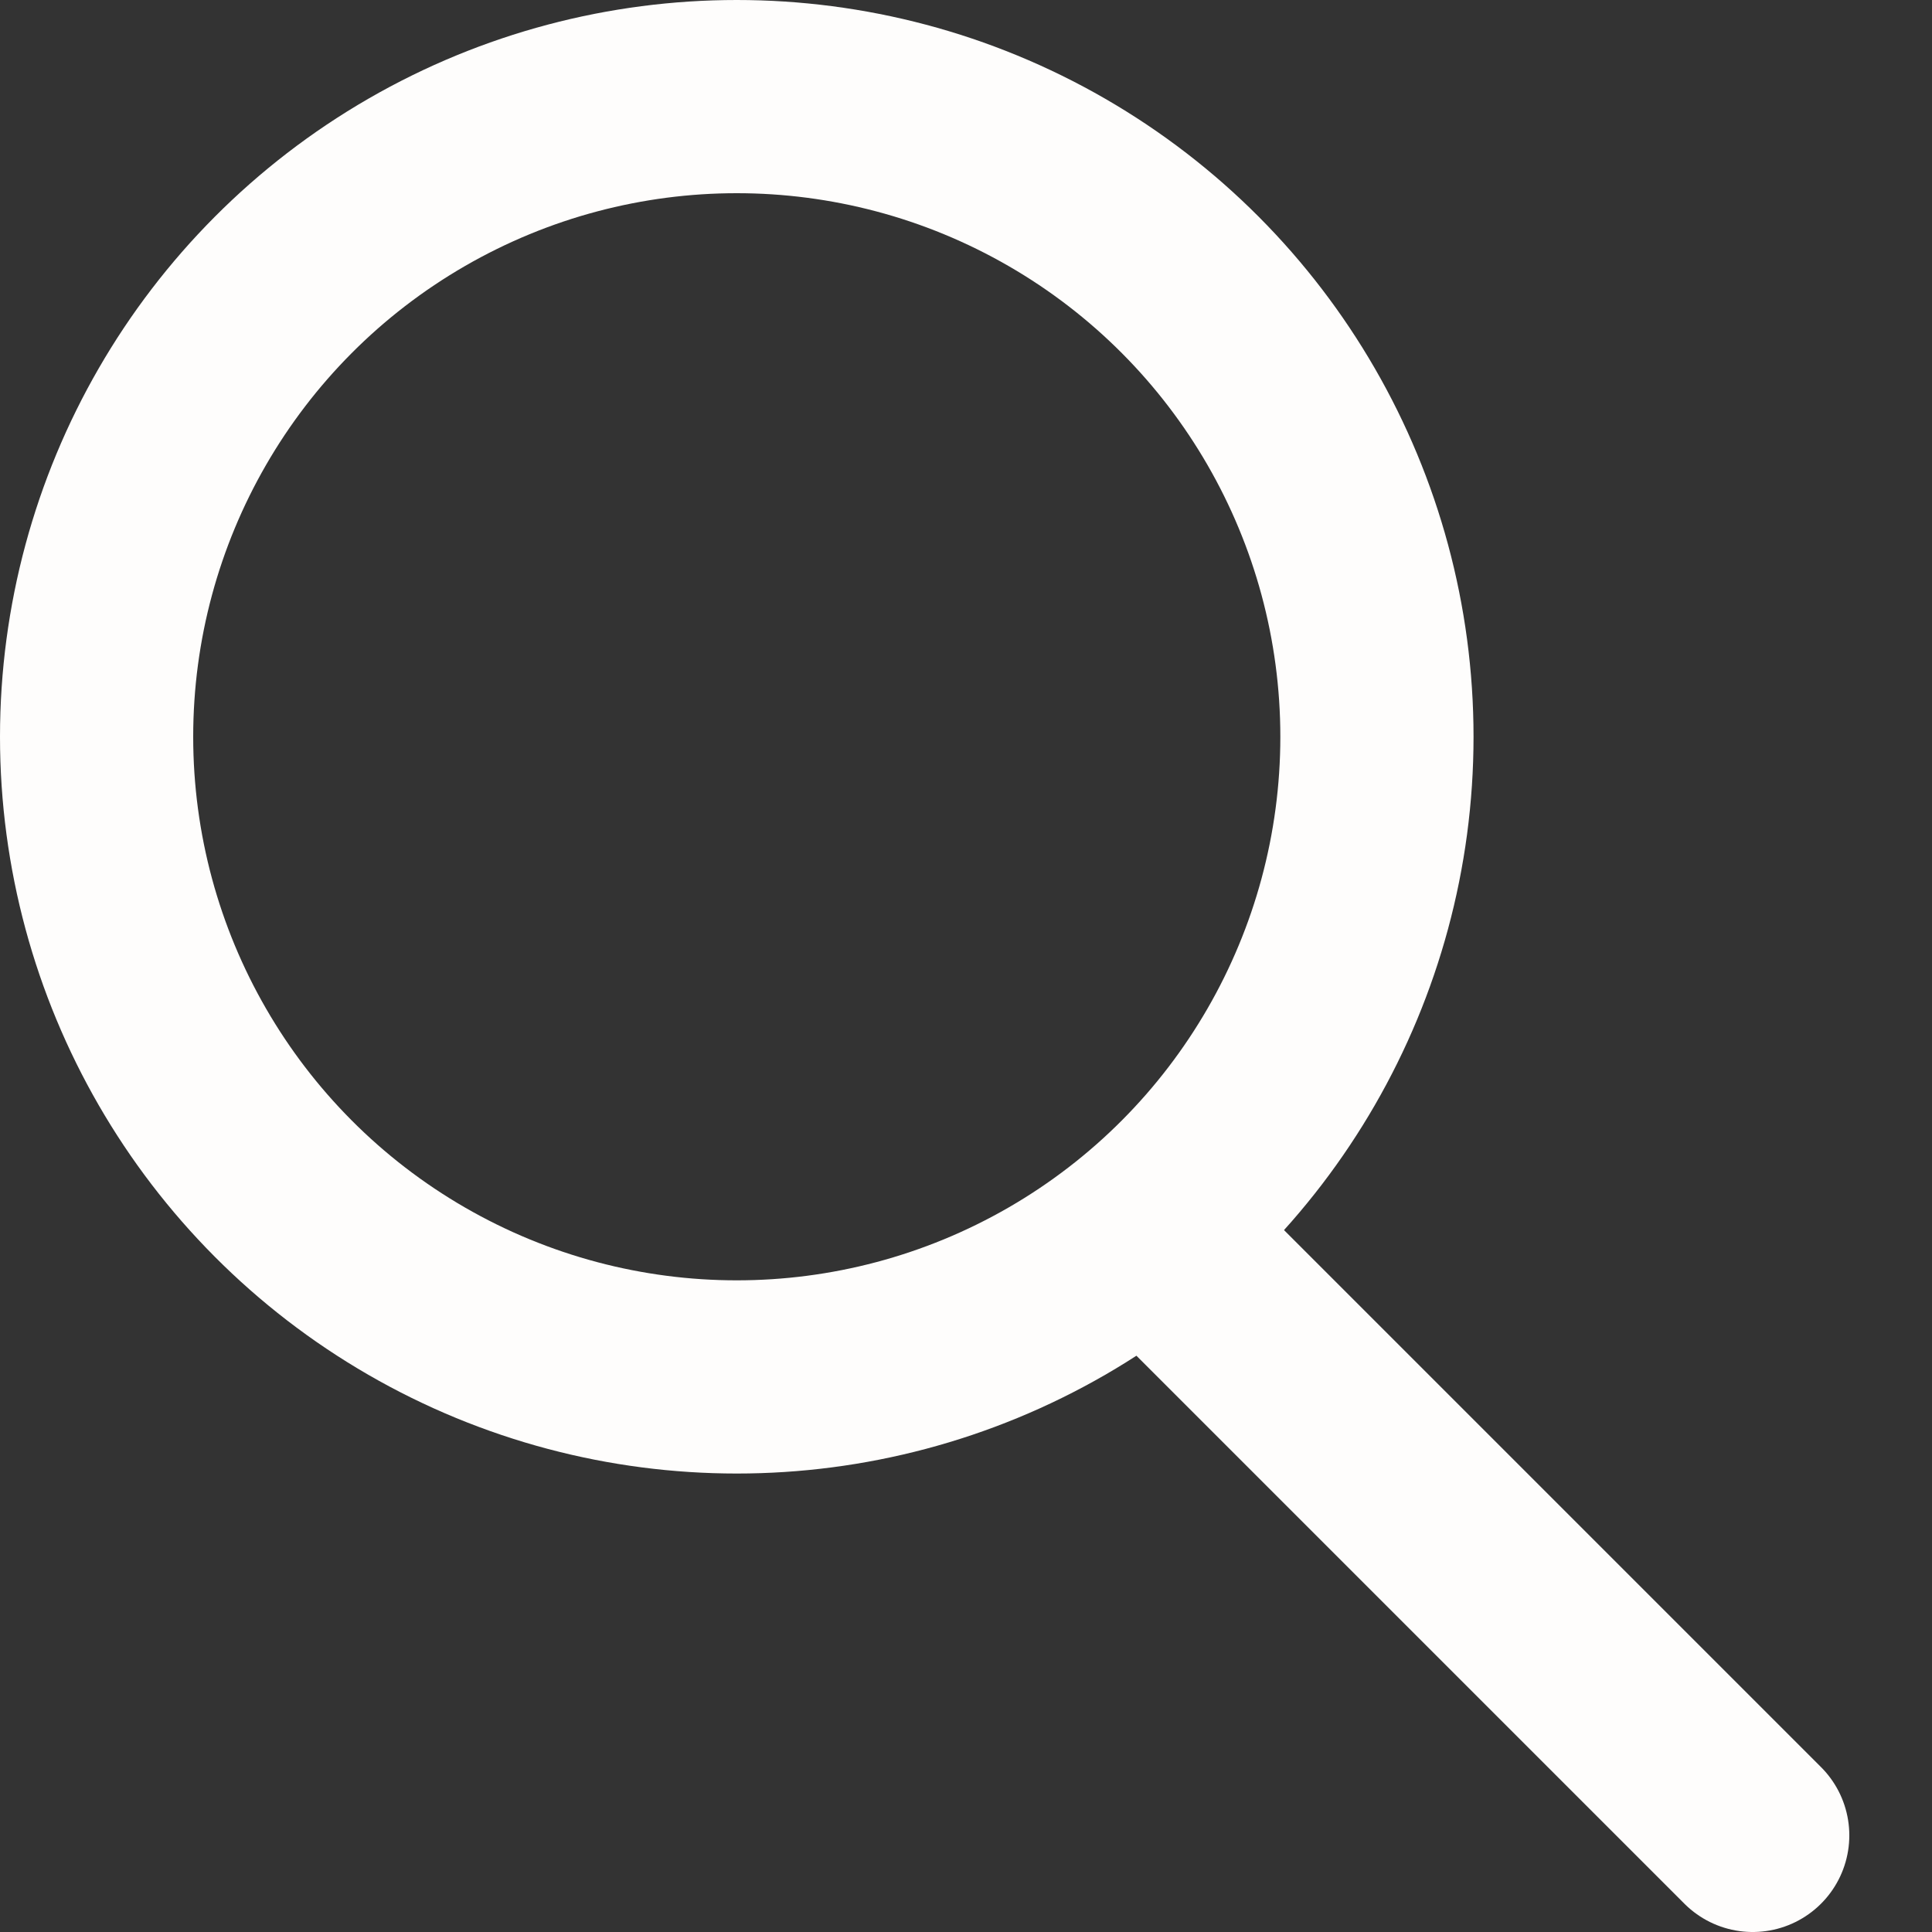
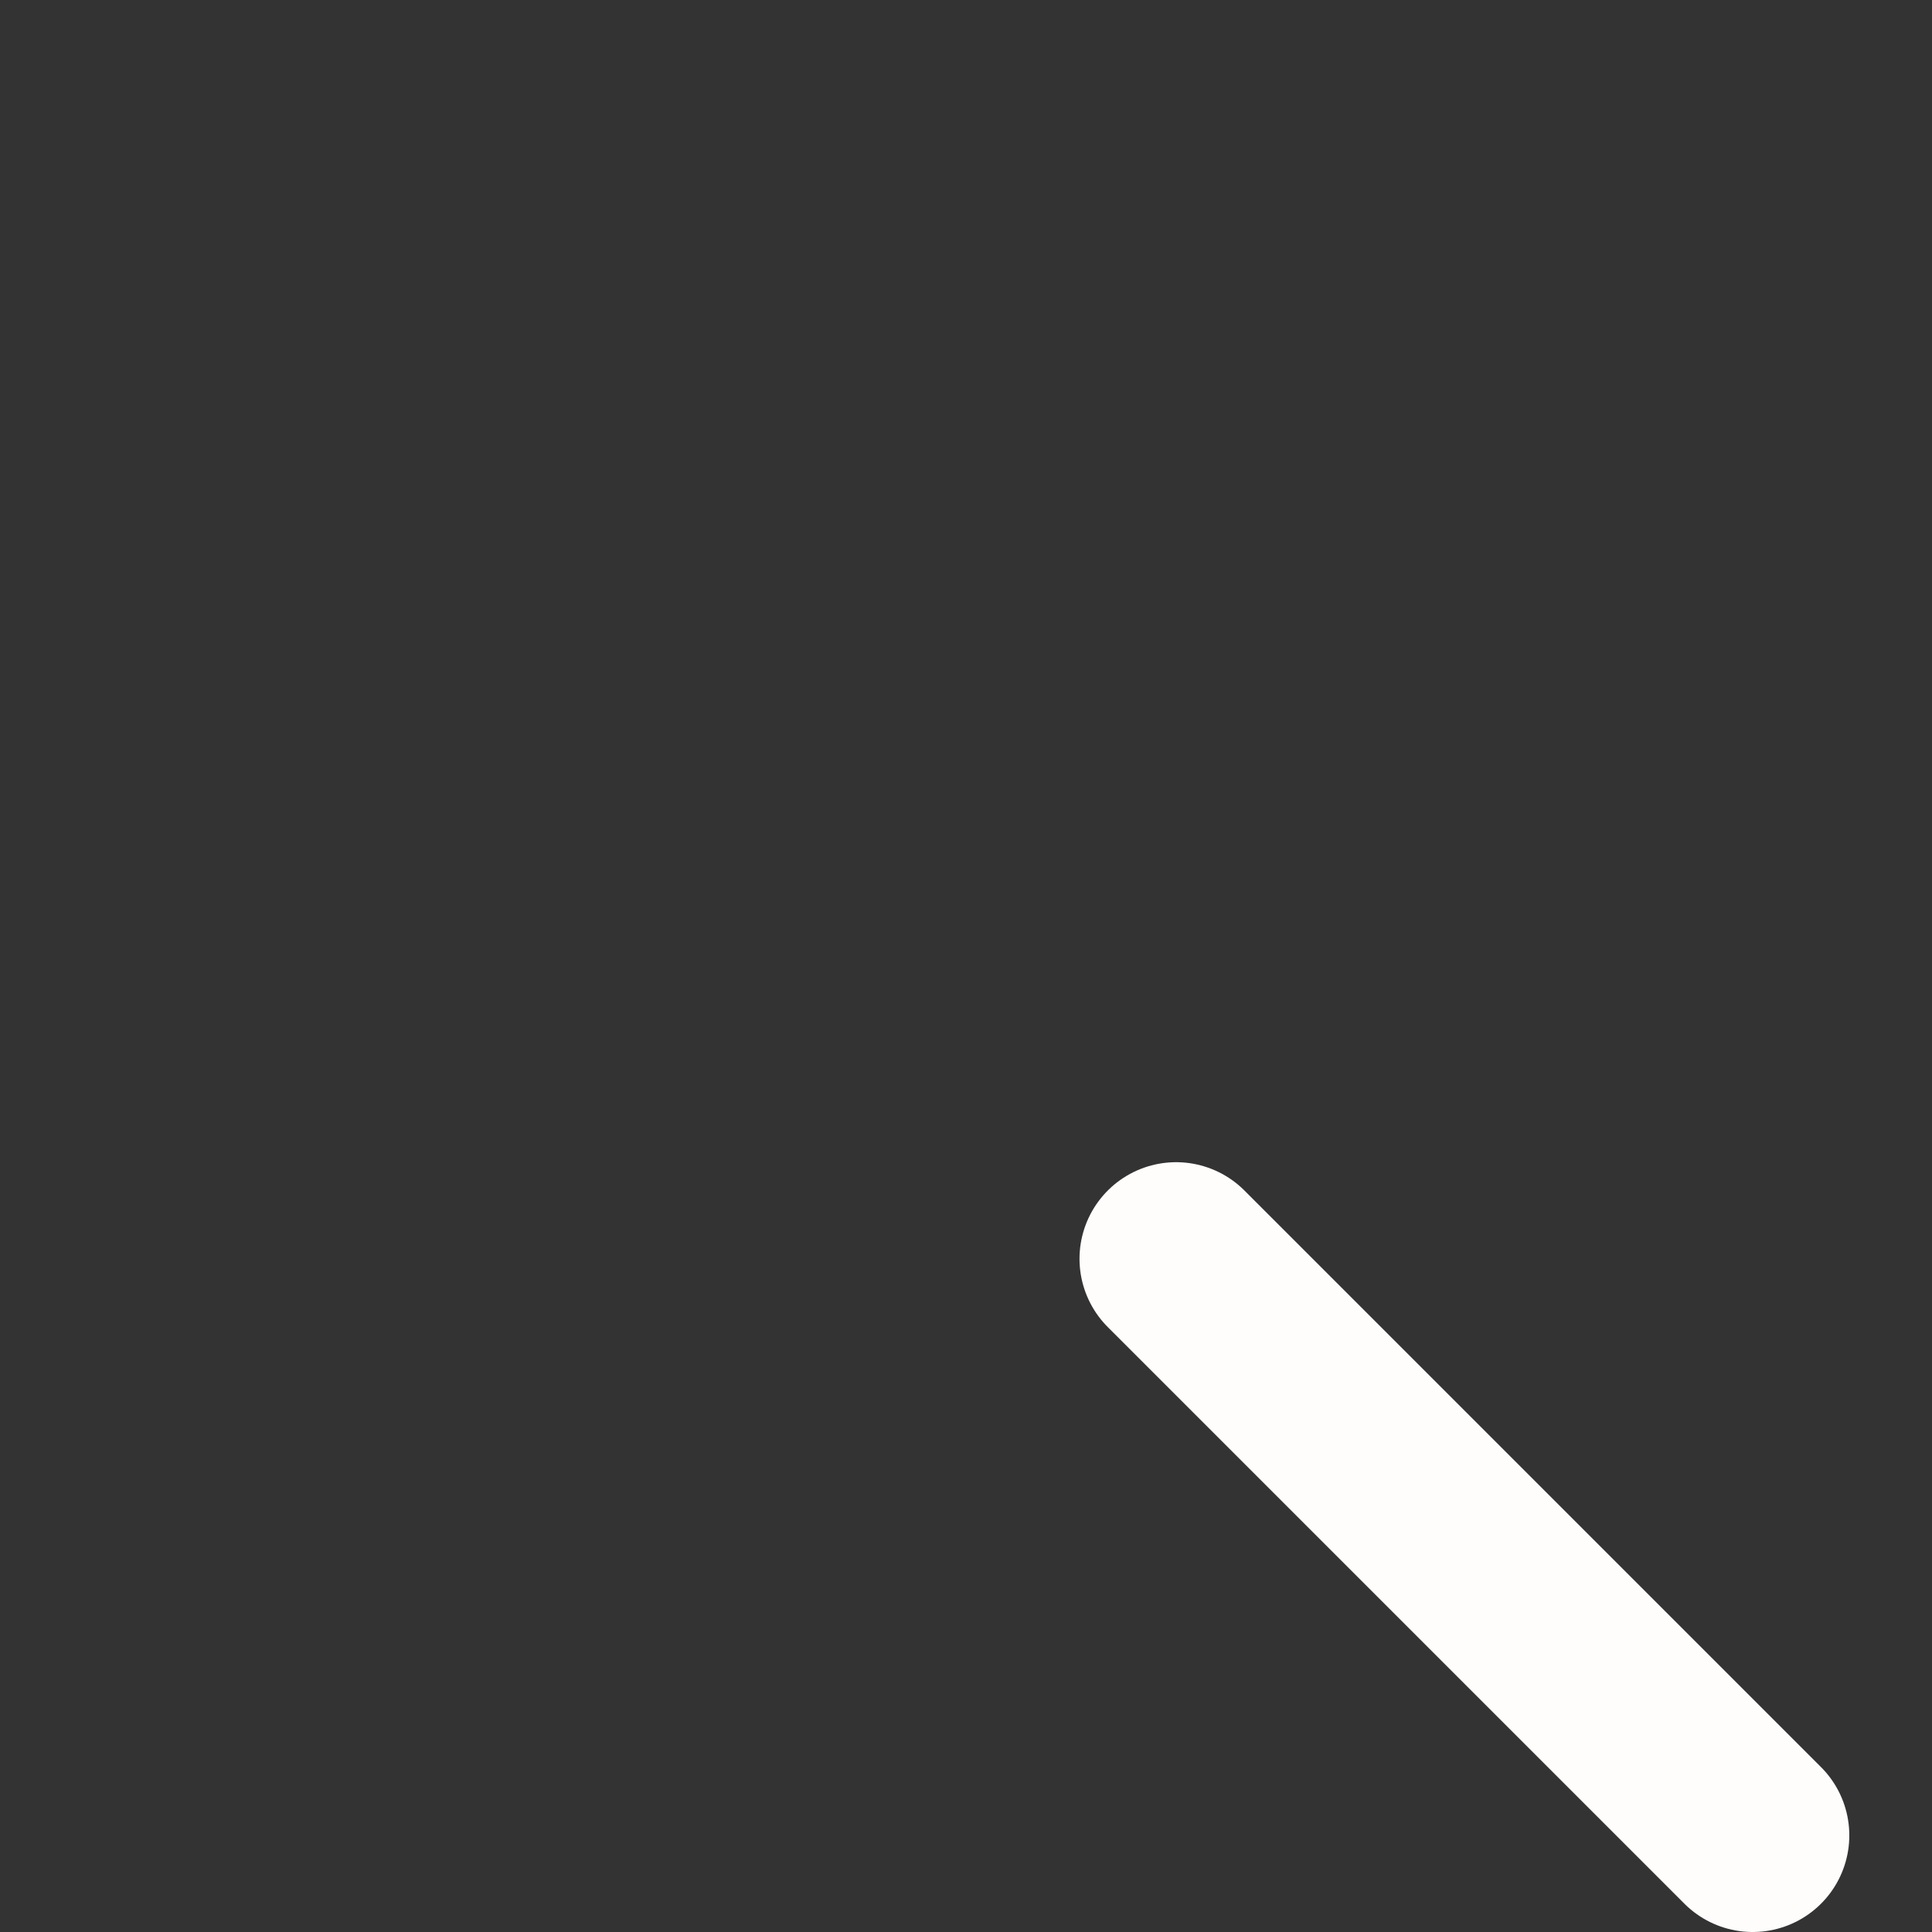
<svg xmlns="http://www.w3.org/2000/svg" width="20" height="20" viewBox="0 0 20 20" fill="none">
  <rect x="0" y="0" width="20" height="20" fill="#333333" stroke="none" />
-   <circle cx="7.627" cy="7.627" r="6.627" stroke="#FEFDFC" stroke-width="2" />
  <path d="M12.175 13.031L18.144 19" stroke="#FEFDFC" stroke-width="2" stroke-linecap="round" />
</svg>